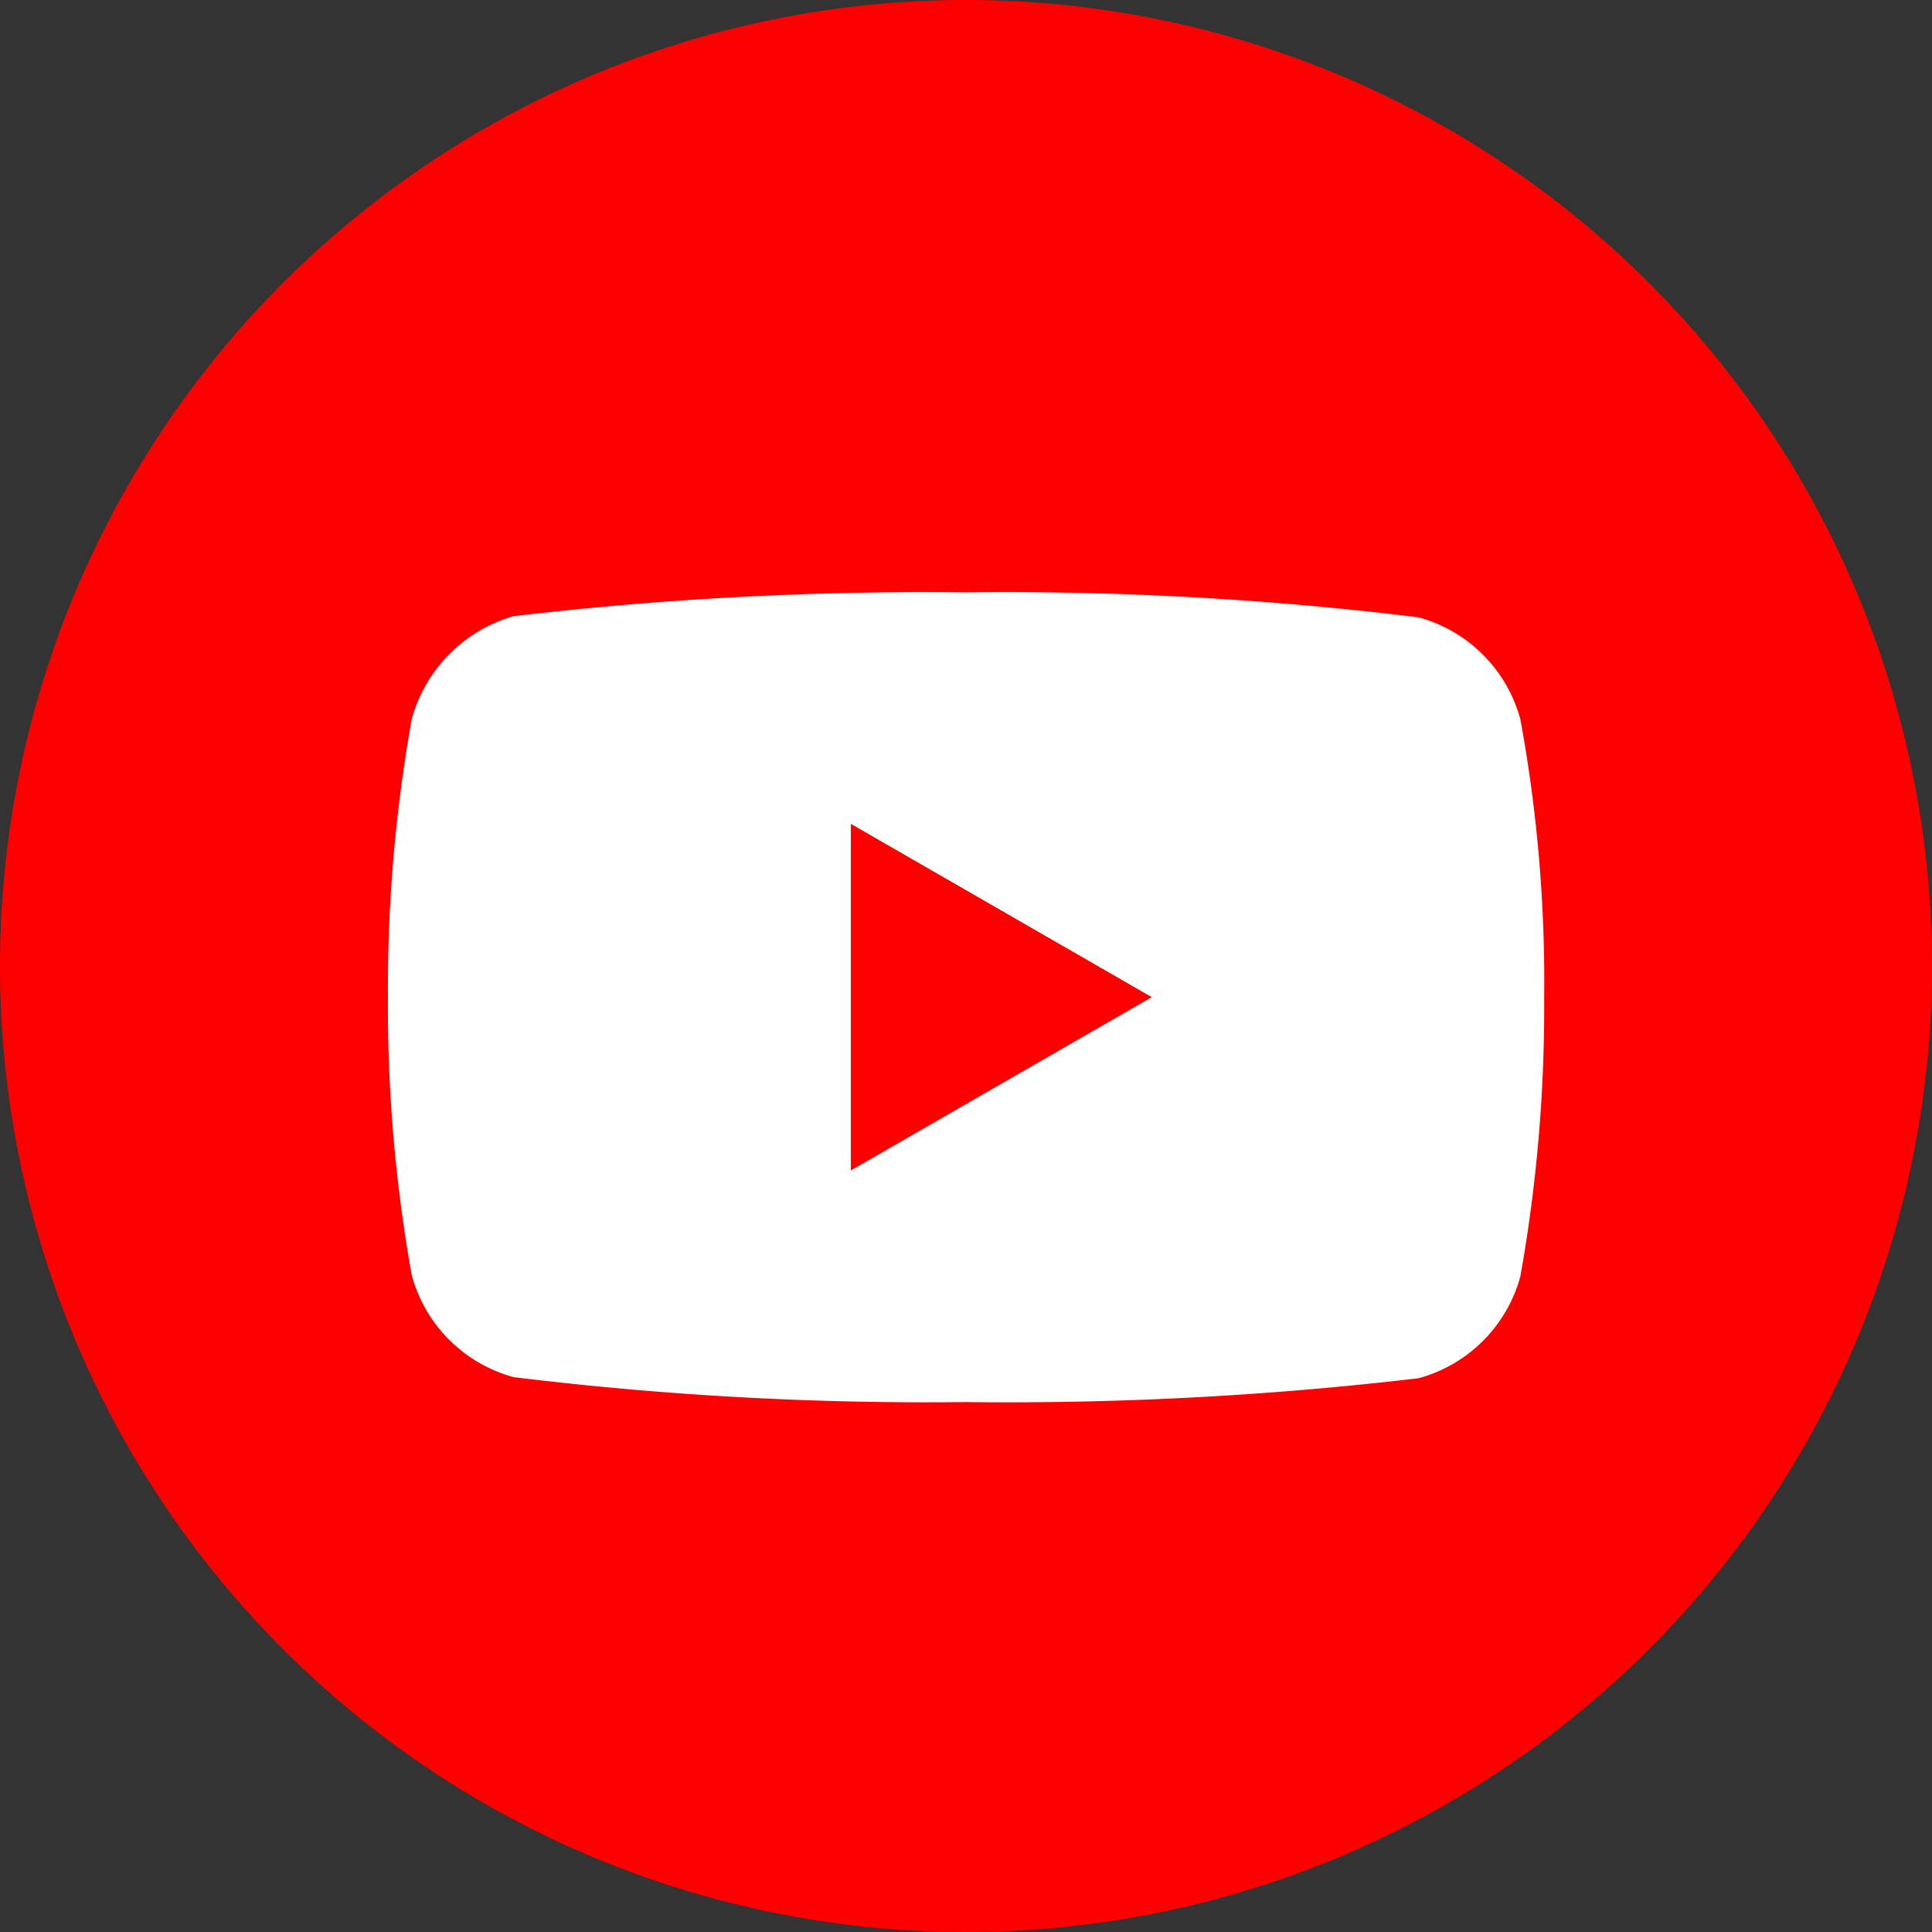
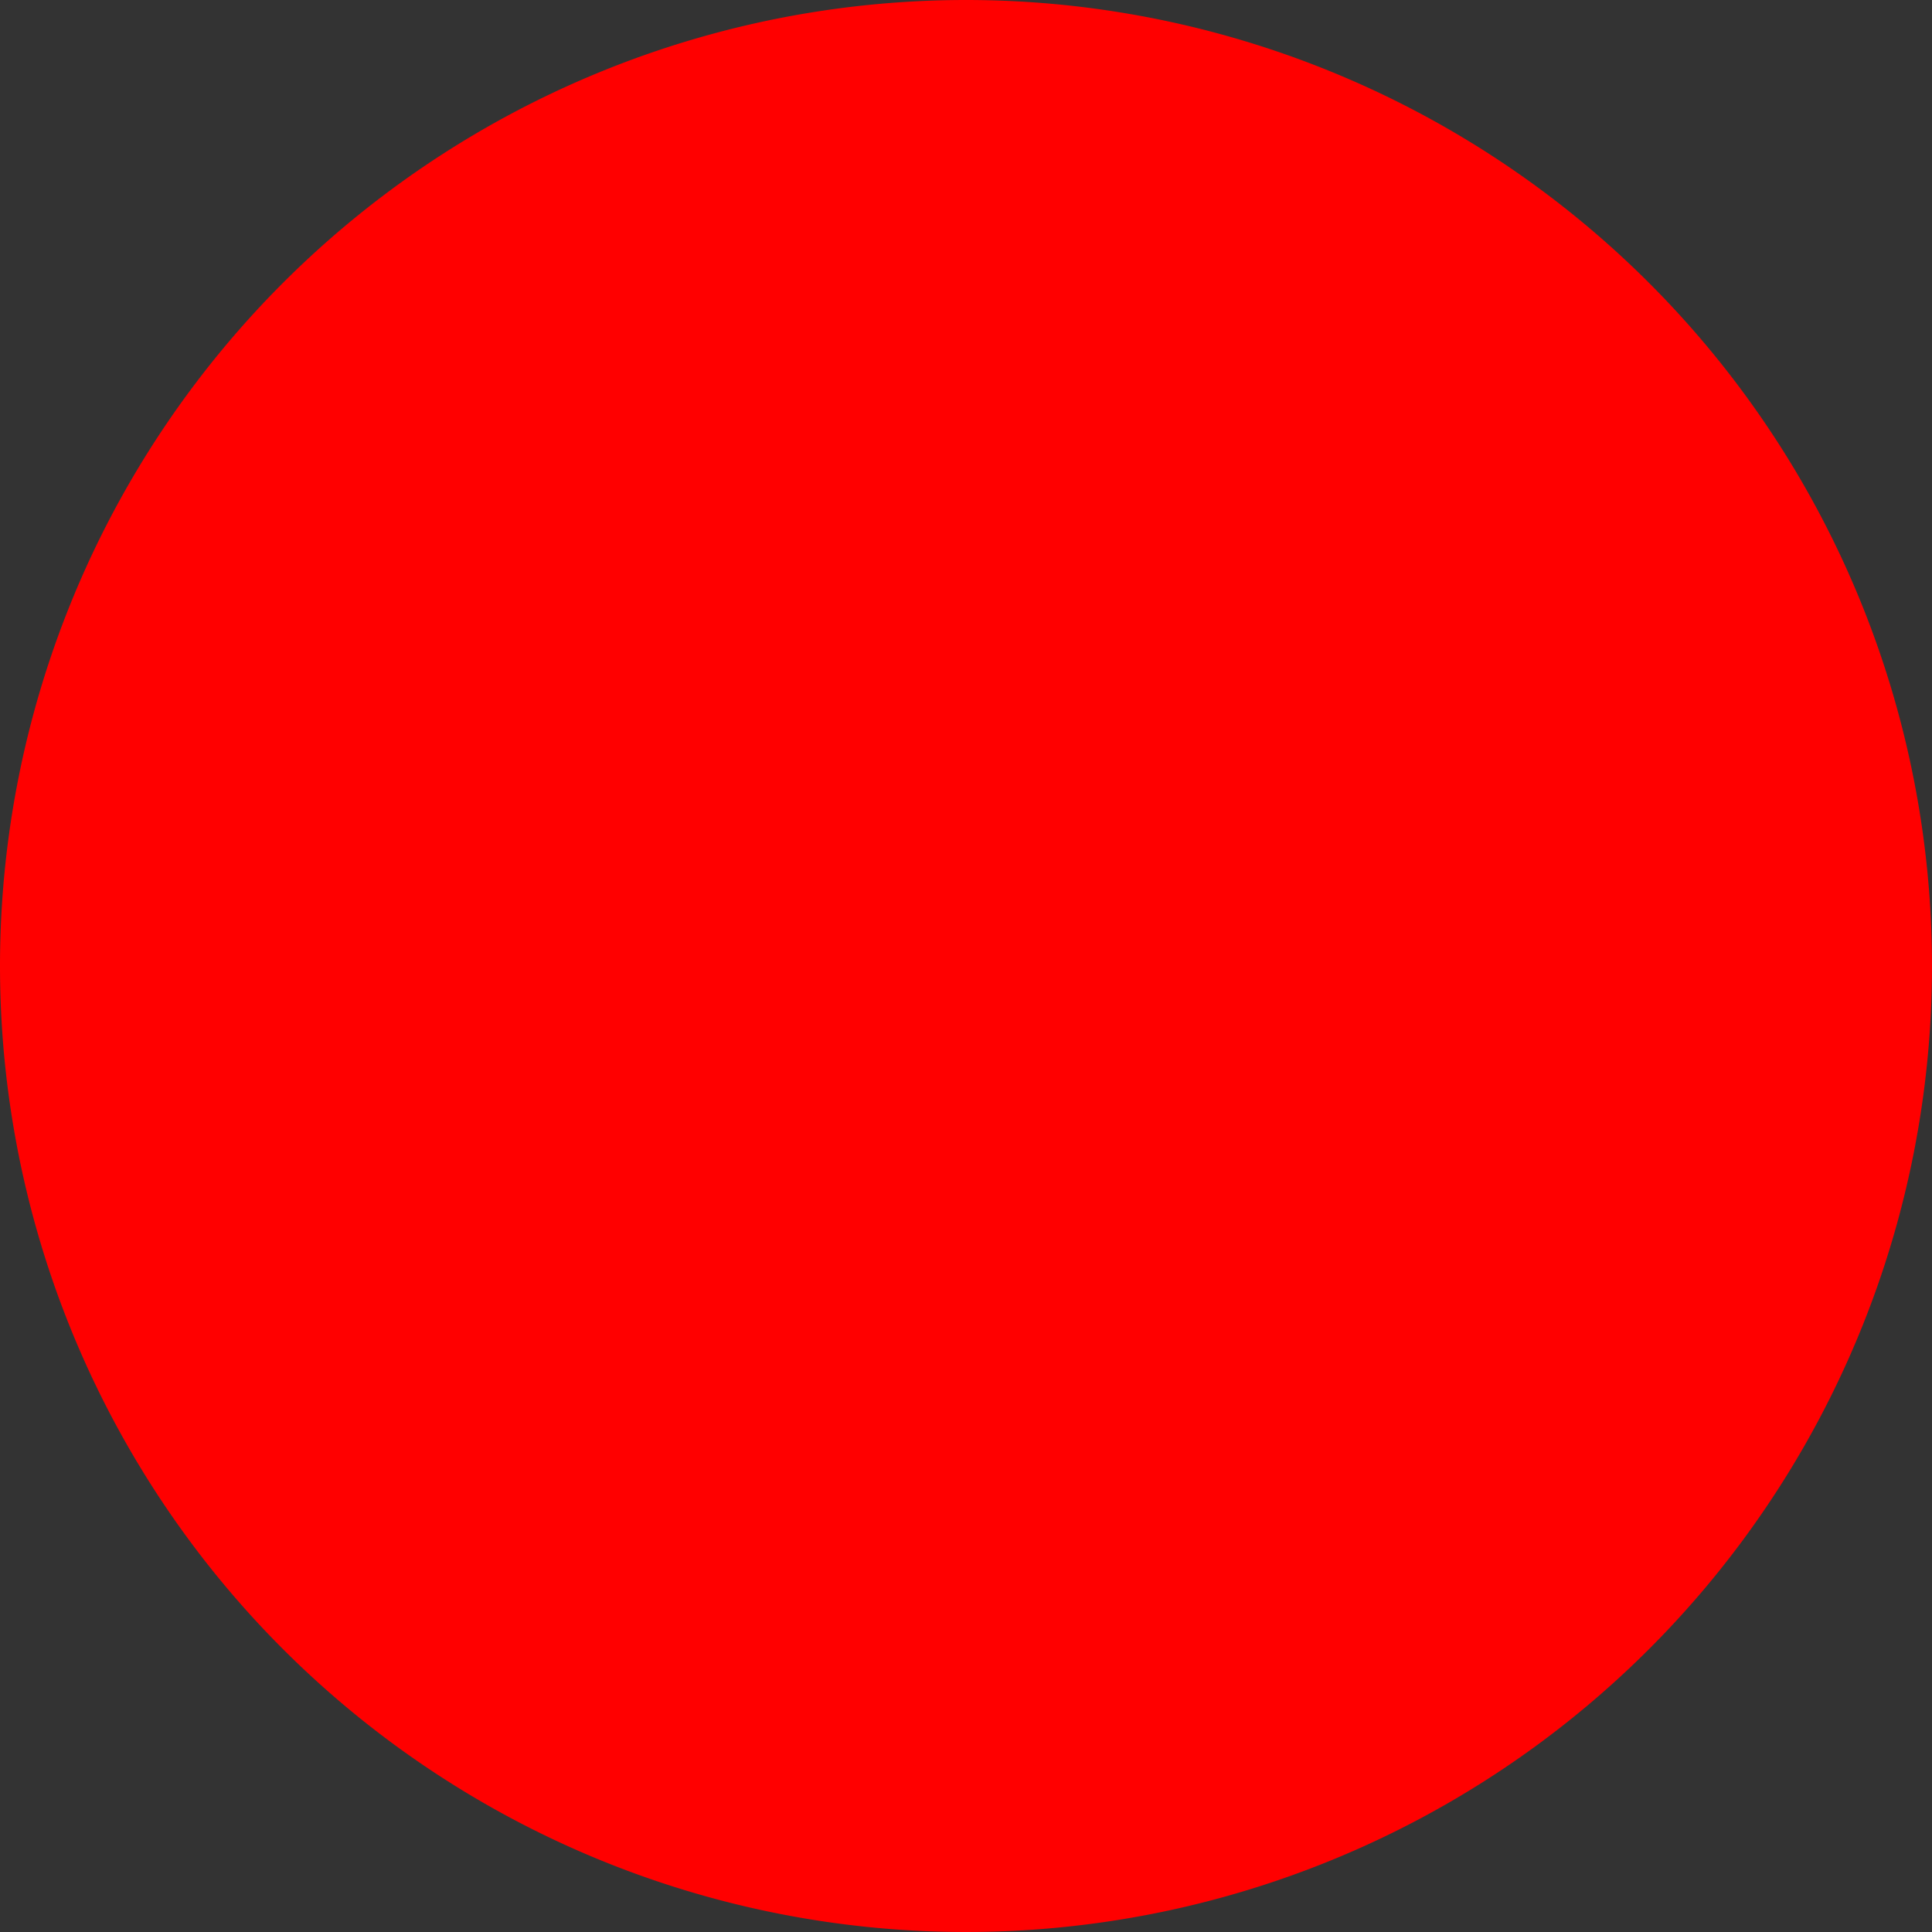
<svg xmlns="http://www.w3.org/2000/svg" width="31" height="31" viewBox="0 0 31 31">
  <rect x="0" y="0" width="31" height="31" fill="#333333" stroke="none" />
  <g transform="translate(-163 -4827)">
    <path d="M15.5,0A15.5,15.5,0,1,1,0,15.5,15.5,15.5,0,0,1,15.5,0Z" transform="translate(163 4827)" fill="red" />
    <g transform="translate(169.225 4836.505)">
-       <path d="M18.169,2.033A2.324,2.324,0,0,0,16.534.4,54.29,54.29,0,0,0,9.276,0,56.418,56.418,0,0,0,2.017.382,2.372,2.372,0,0,0,.382,2.033,24.491,24.491,0,0,0,0,6.495a24.4,24.4,0,0,0,.382,4.462,2.325,2.325,0,0,0,1.635,1.635,54.4,54.4,0,0,0,7.259.4,56.418,56.418,0,0,0,7.259-.382,2.324,2.324,0,0,0,1.635-1.635,24.492,24.492,0,0,0,.382-4.462,23.247,23.247,0,0,0-.382-4.477Zm0,0" fill="#fff" />
      <path d="M204.969,108.047l4.829-2.781-4.829-2.781Zm0,0" transform="translate(-197.542 -98.771)" fill="red" />
    </g>
  </g>
</svg>